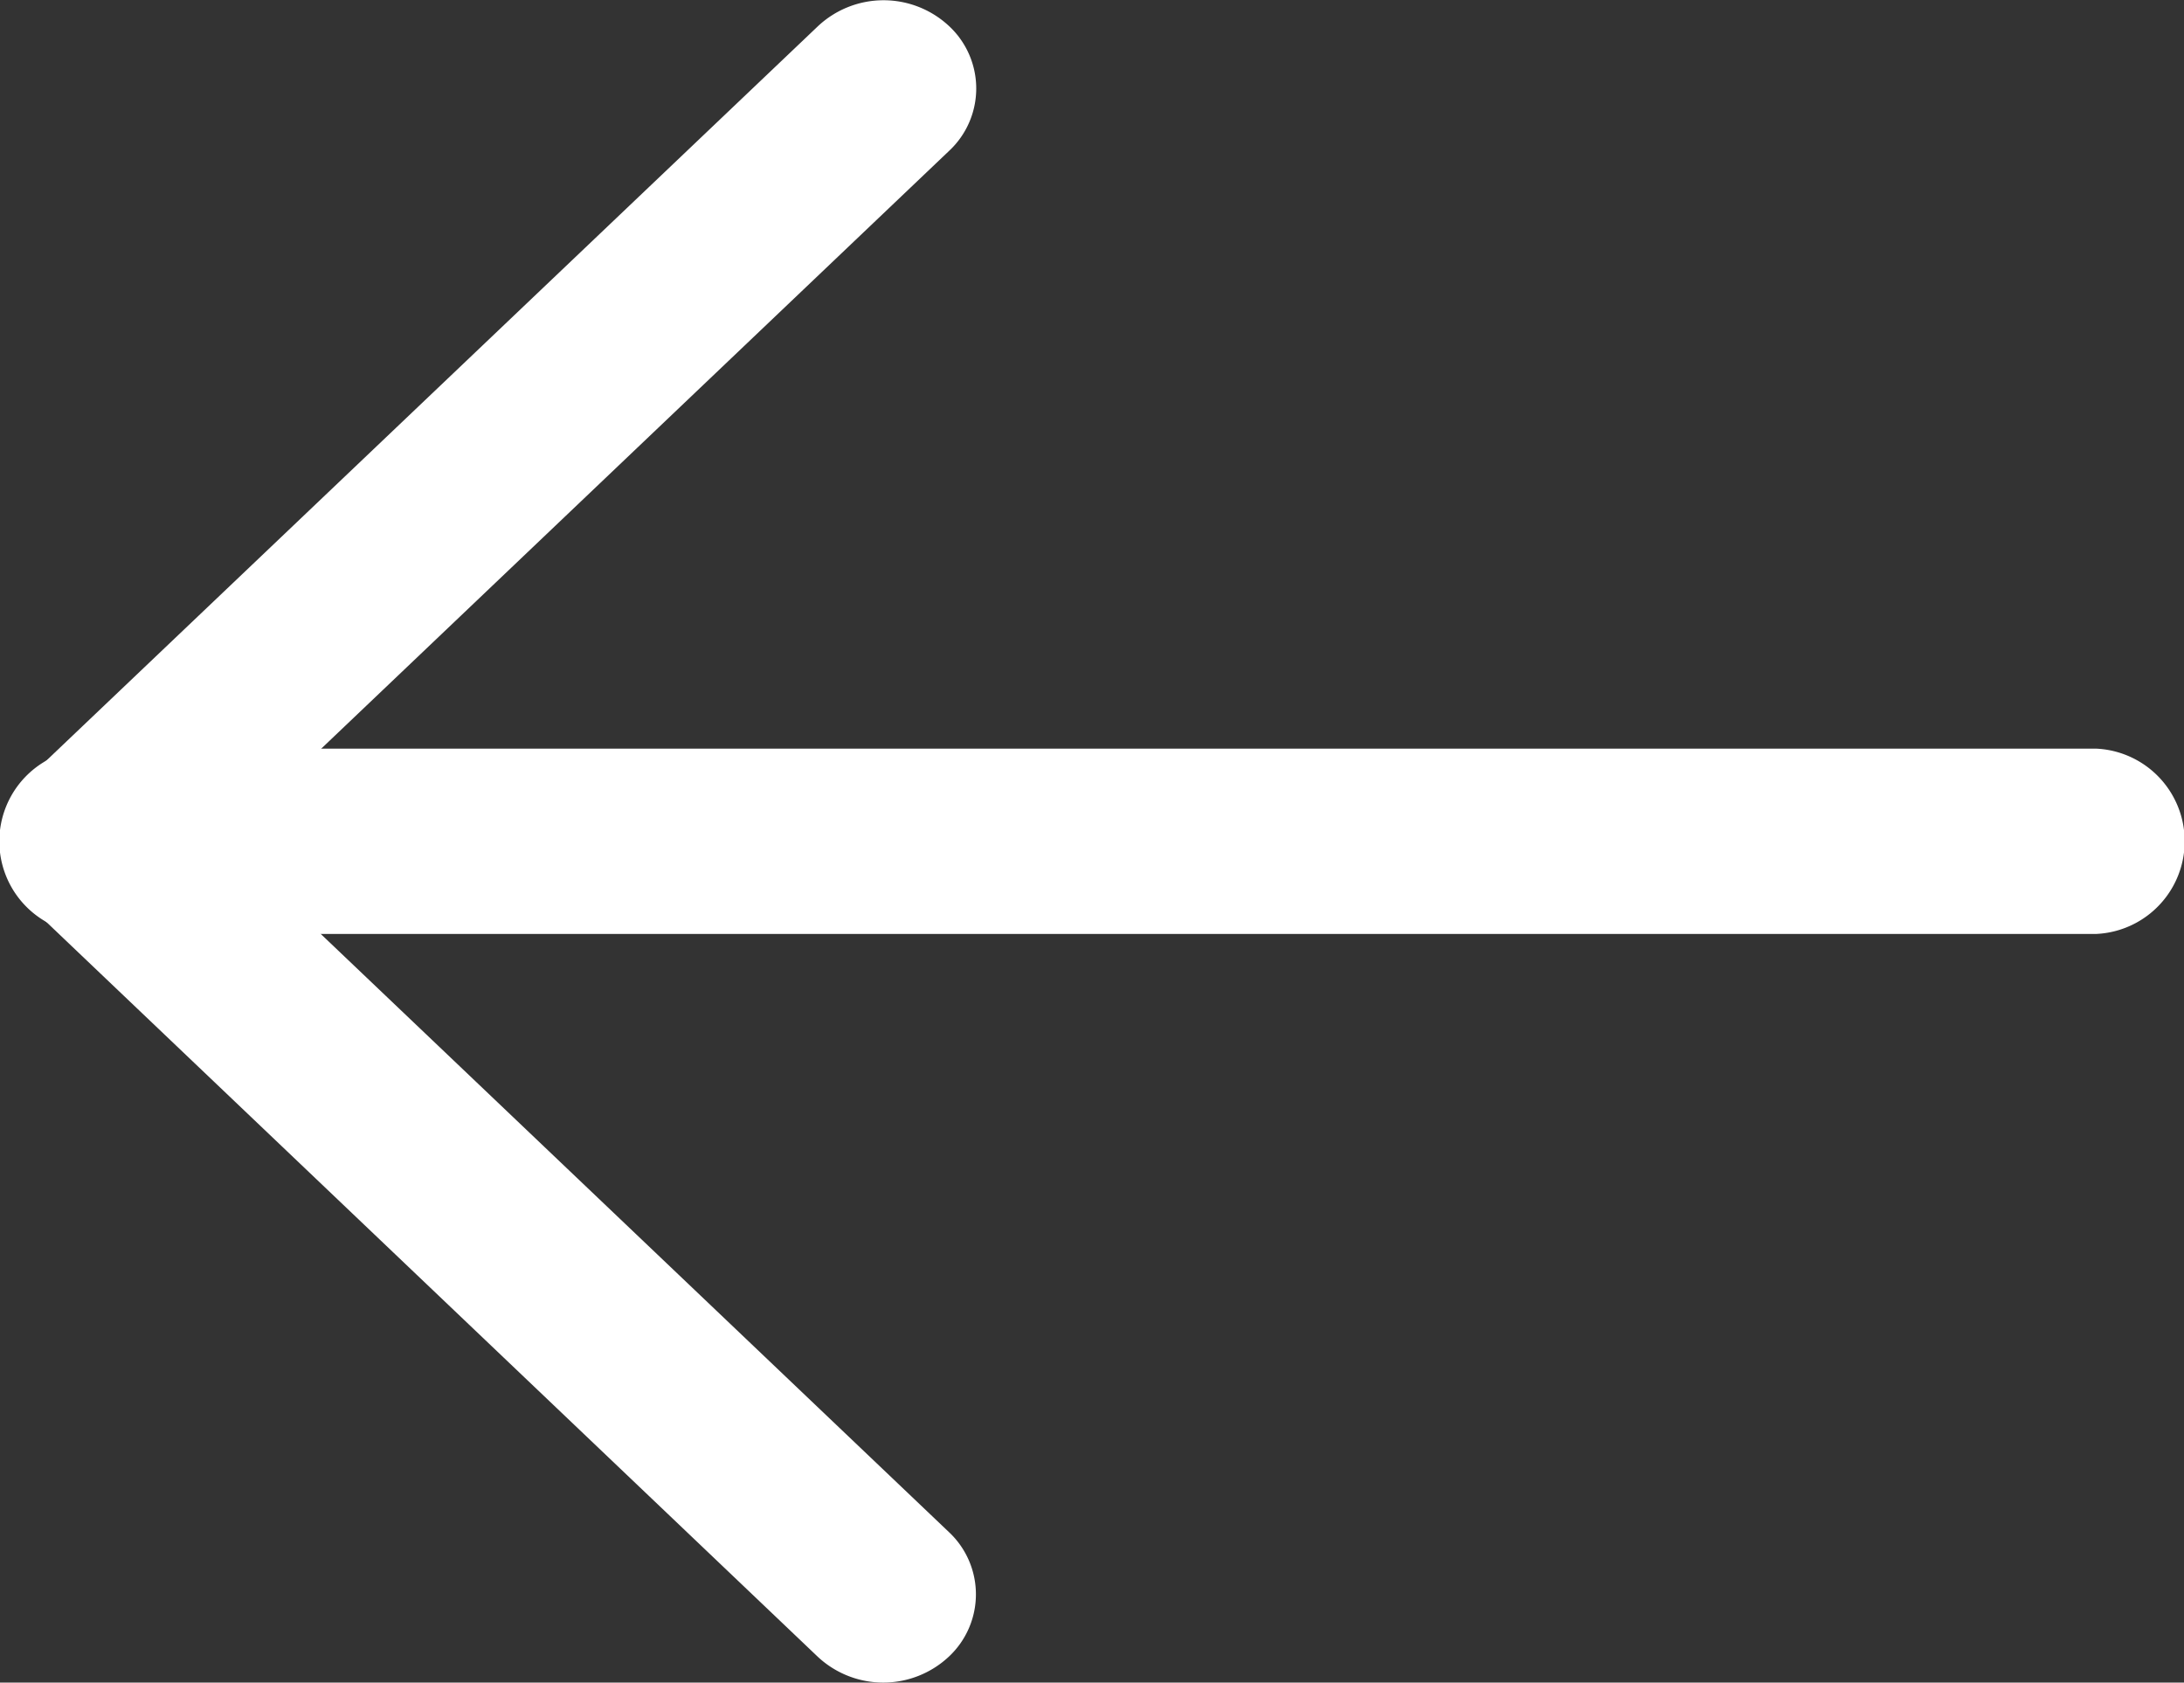
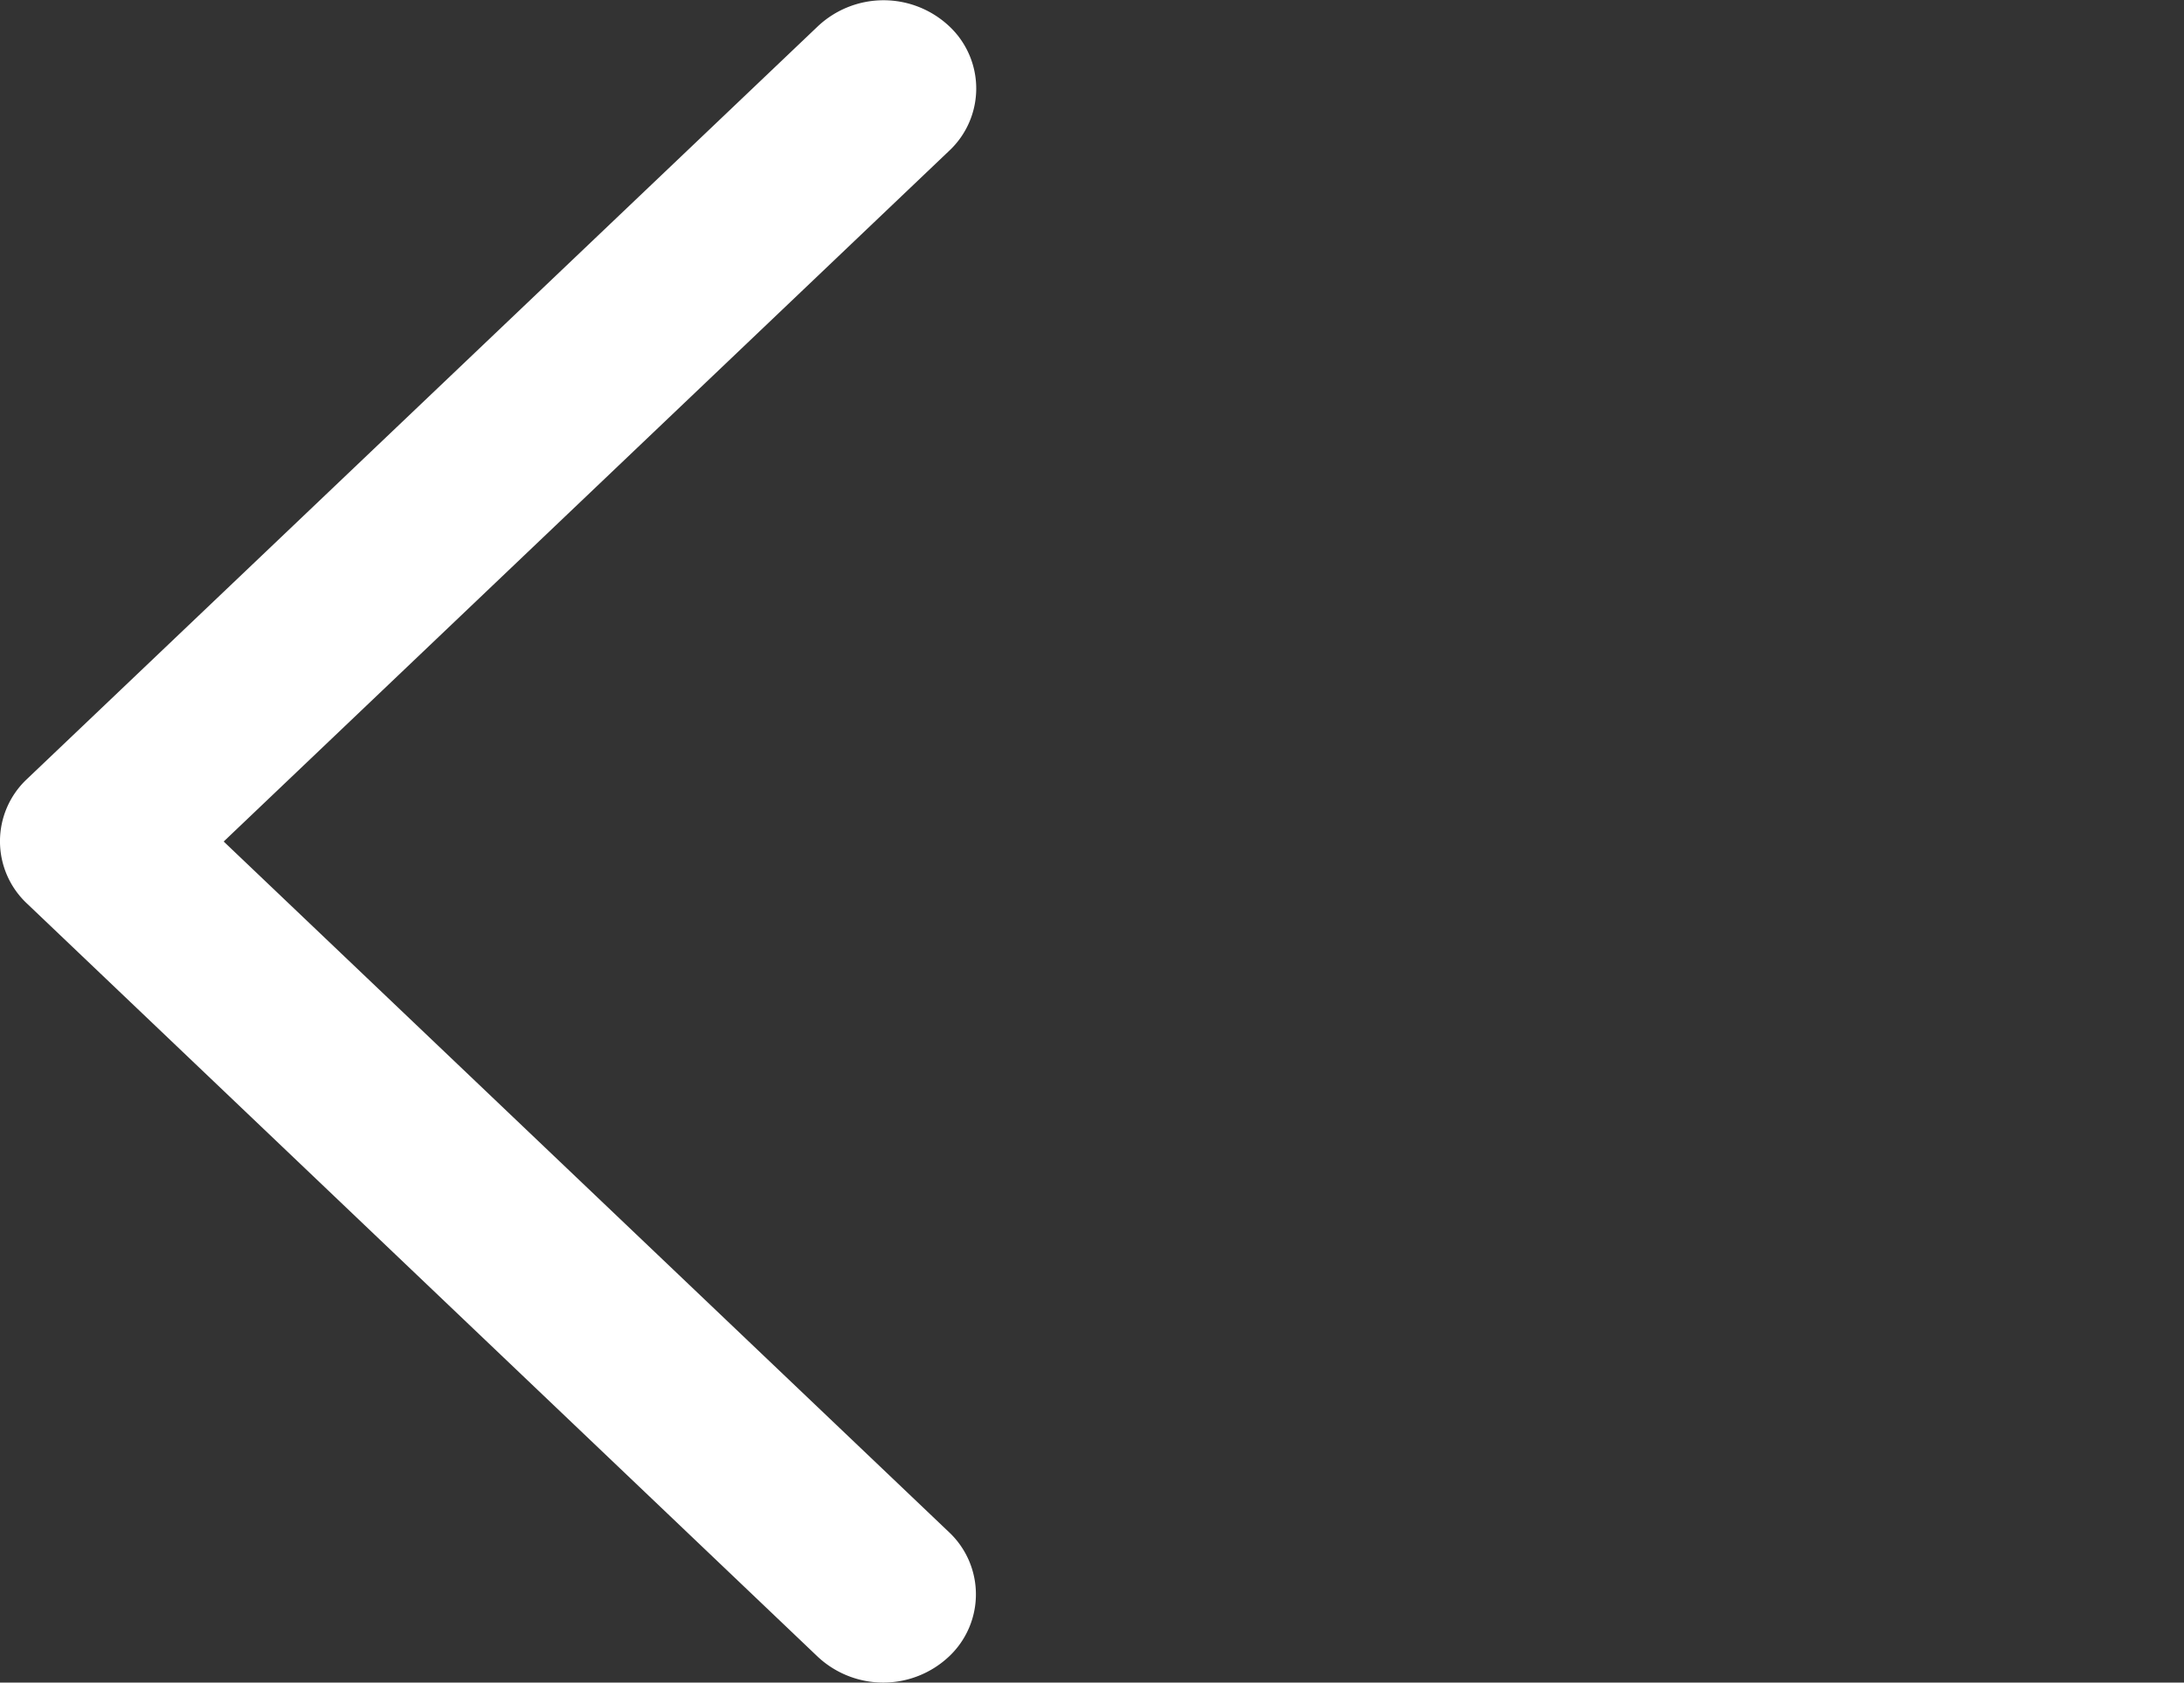
<svg xmlns="http://www.w3.org/2000/svg" width="27.699" height="21.334" viewBox="0 0 27.699 21.334">
  <rect x="0" y="0" width="27.699" height="21.334" fill="#333333" stroke="none" />
  <defs>
    <style>
            .cls-1{fill:#fff}
        </style>
  </defs>
  <g id="left-arrow_1_" data-name="left-arrow (1)">
    <g id="Group_426" data-name="Group 426" transform="translate(0 9.492)">
      <g id="Group_425" data-name="Group 425">
-         <path id="Path_47" d="M26.58 235.318H1.119a1.176 1.176 0 0 0 0 2.35H26.58a1.176 1.176 0 0 0 0-2.35z" class="cls-1" data-name="Path 47" transform="translate(0 -235.318)" />
-       </g>
+         </g>
    </g>
    <g id="Group_428" data-name="Group 428">
      <g id="Group_427" data-name="Group 427">
        <path id="Path_48" d="M2.837 69.5l9.2-8.757a1.081 1.081 0 0 0 0-1.582 1.217 1.217 0 0 0-1.662 0L.344 68.706a1.081 1.081 0 0 0 0 1.582l10.027 9.548a1.217 1.217 0 0 0 1.662 0 1.081 1.081 0 0 0 0-1.582z" class="cls-1" data-name="Path 48" transform="translate(0 -58.83)" />
      </g>
    </g>
  </g>
</svg>